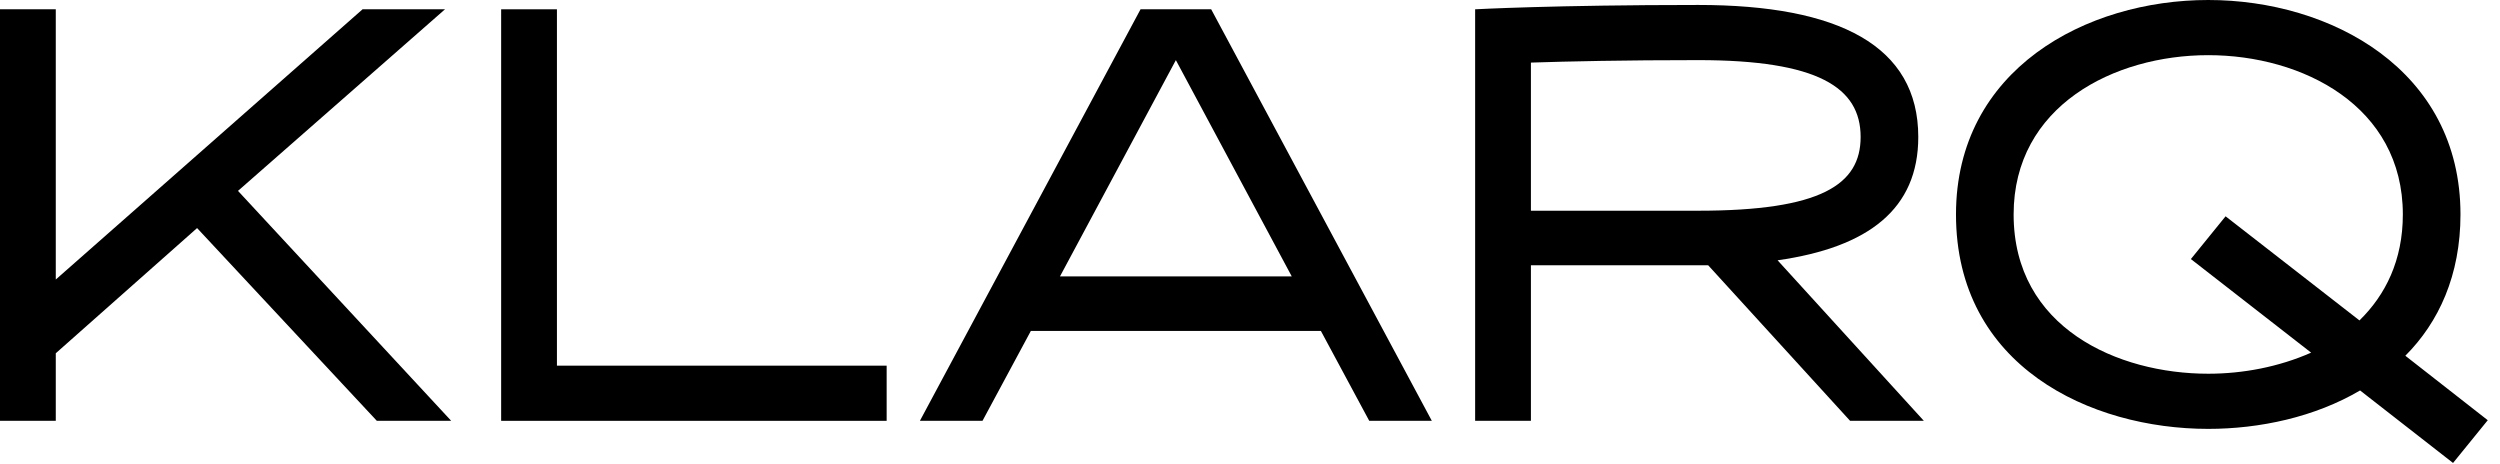
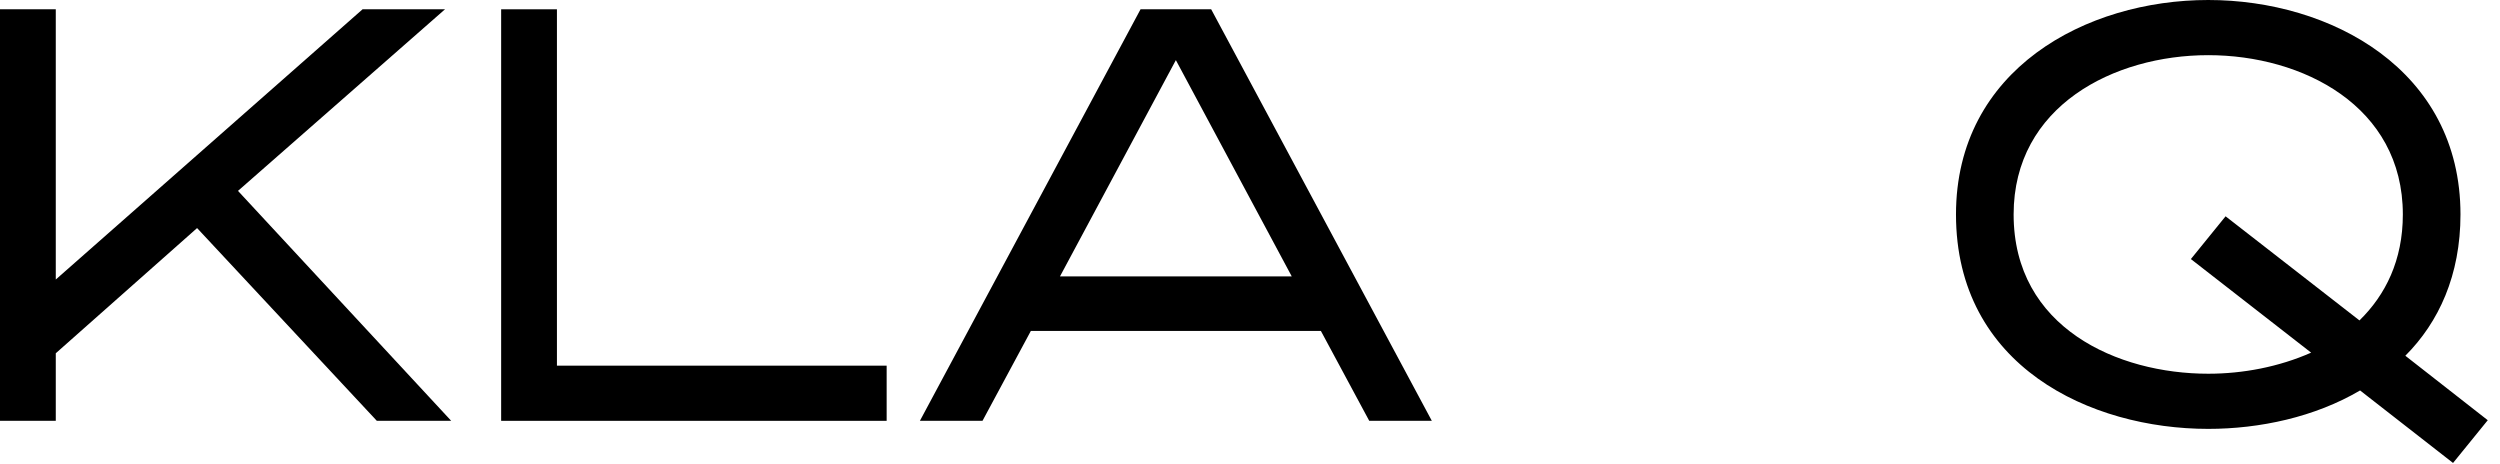
<svg xmlns="http://www.w3.org/2000/svg" width="167" height="31" viewBox="0 0 167 31" fill="none">
  <path d="M166.182 28.07L163.863 30.926L157.653 26.082C154.631 27.863 150.946 28.649 147.51 28.649C139.644 28.649 130.66 24.468 130.66 14.325C130.66 4.637 139.354 0 147.51 0C155.666 0 164.36 4.637 164.36 14.325C164.36 18.382 162.911 21.528 160.676 23.764L166.182 28.07ZM147.51 24.965C149.829 24.965 152.23 24.509 154.383 23.557L146.351 17.305L148.669 14.449L157.612 21.404C159.351 19.707 160.51 17.388 160.51 14.325C160.51 7.08 153.803 3.685 147.51 3.685C141.217 3.685 134.51 7.08 134.51 14.325C134.51 21.901 141.466 24.965 147.51 24.965Z" fill="black" />
-   <path d="M128.513 28.111H123.586L114.106 17.72H113.443C108.558 17.72 104.791 17.72 102.265 17.72V28.111H98.539V0.621C98.539 0.621 103.838 0.331 113.443 0.331C122.841 0.331 128.141 3.064 128.141 9.15C128.141 13.952 124.828 16.519 118.743 17.388L128.513 28.111ZM102.265 4.181V14.076H113.443C121.641 14.076 124.29 12.337 124.29 9.15C124.29 5.837 121.434 4.016 113.443 4.016C108.517 4.016 104.749 4.099 102.265 4.181Z" fill="black" />
  <path d="M91.465 28.111L88.236 22.108H68.86L65.631 28.111H61.449L76.188 0.621H80.907L95.646 28.111H91.465ZM70.806 18.465H86.29L78.548 4.016L70.806 18.465Z" fill="black" />
  <path d="M37.203 24.426H59.228V28.111H33.477V0.621H37.203V24.426Z" fill="black" />
  <path d="M25.172 28.111L13.165 15.235L3.726 23.598V28.111H0V0.621H3.726V18.672L24.219 0.621H29.726L15.898 12.751L30.14 28.111H25.172Z" fill="black" />
</svg>